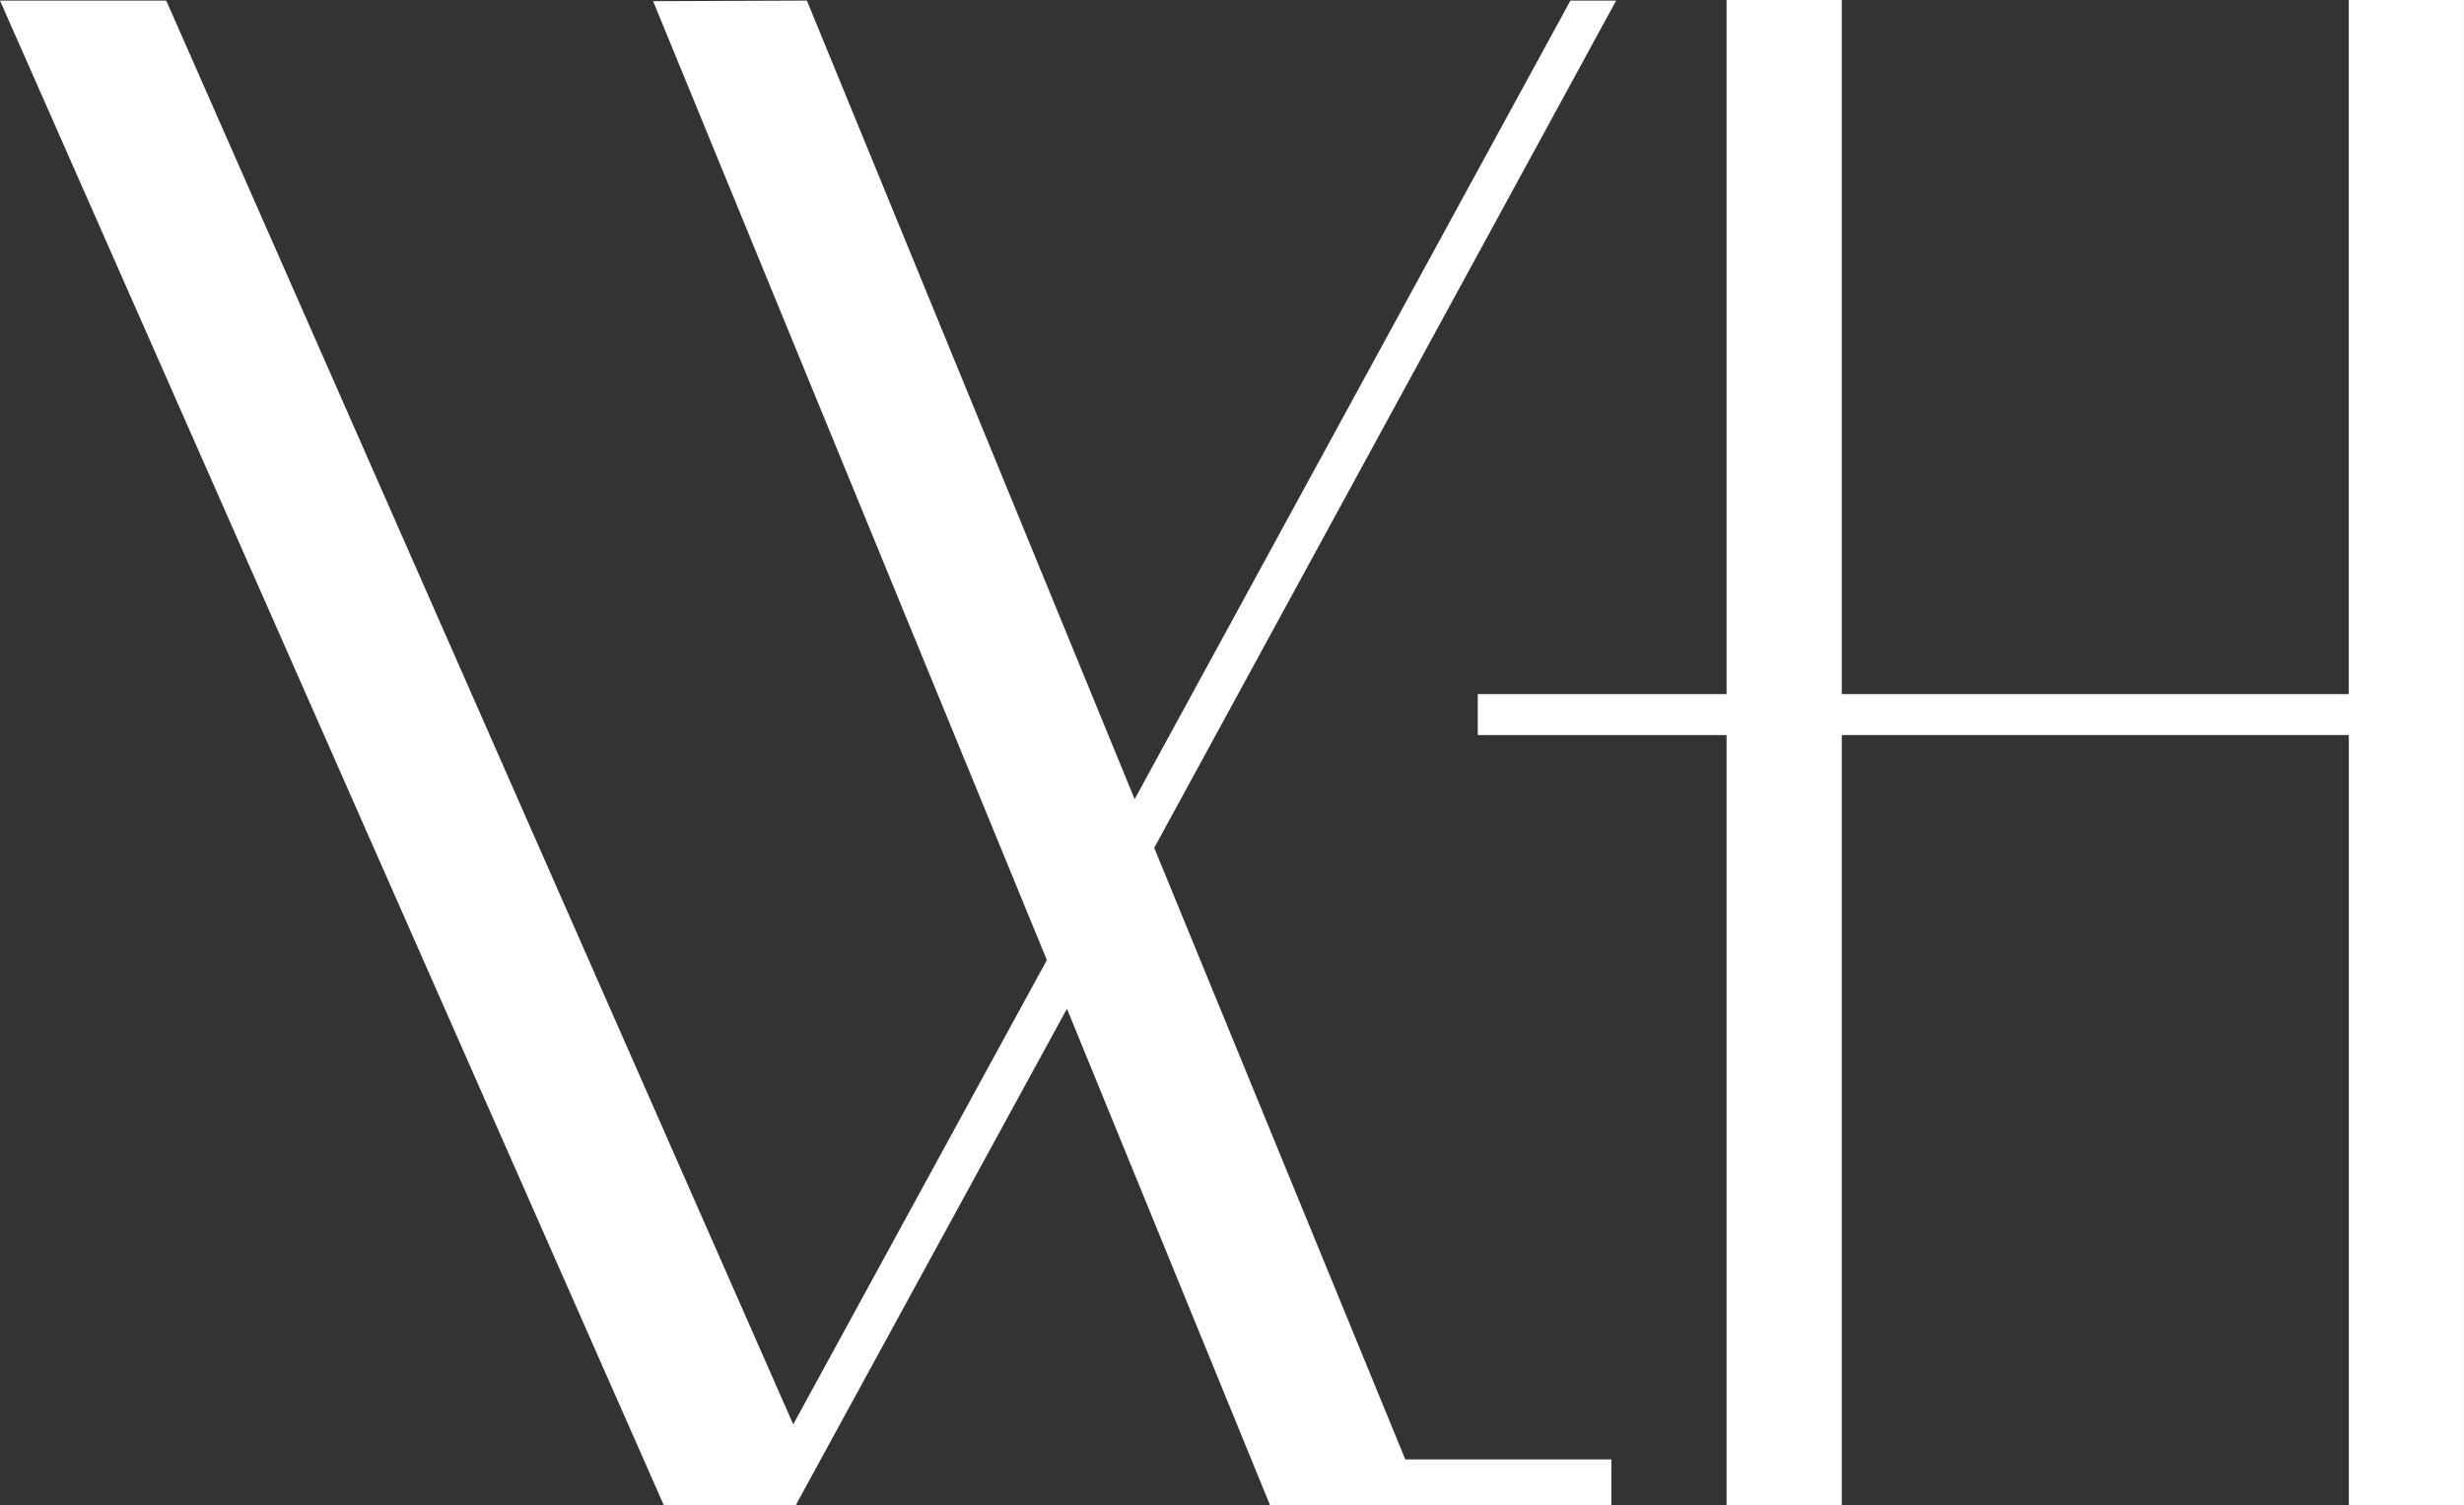
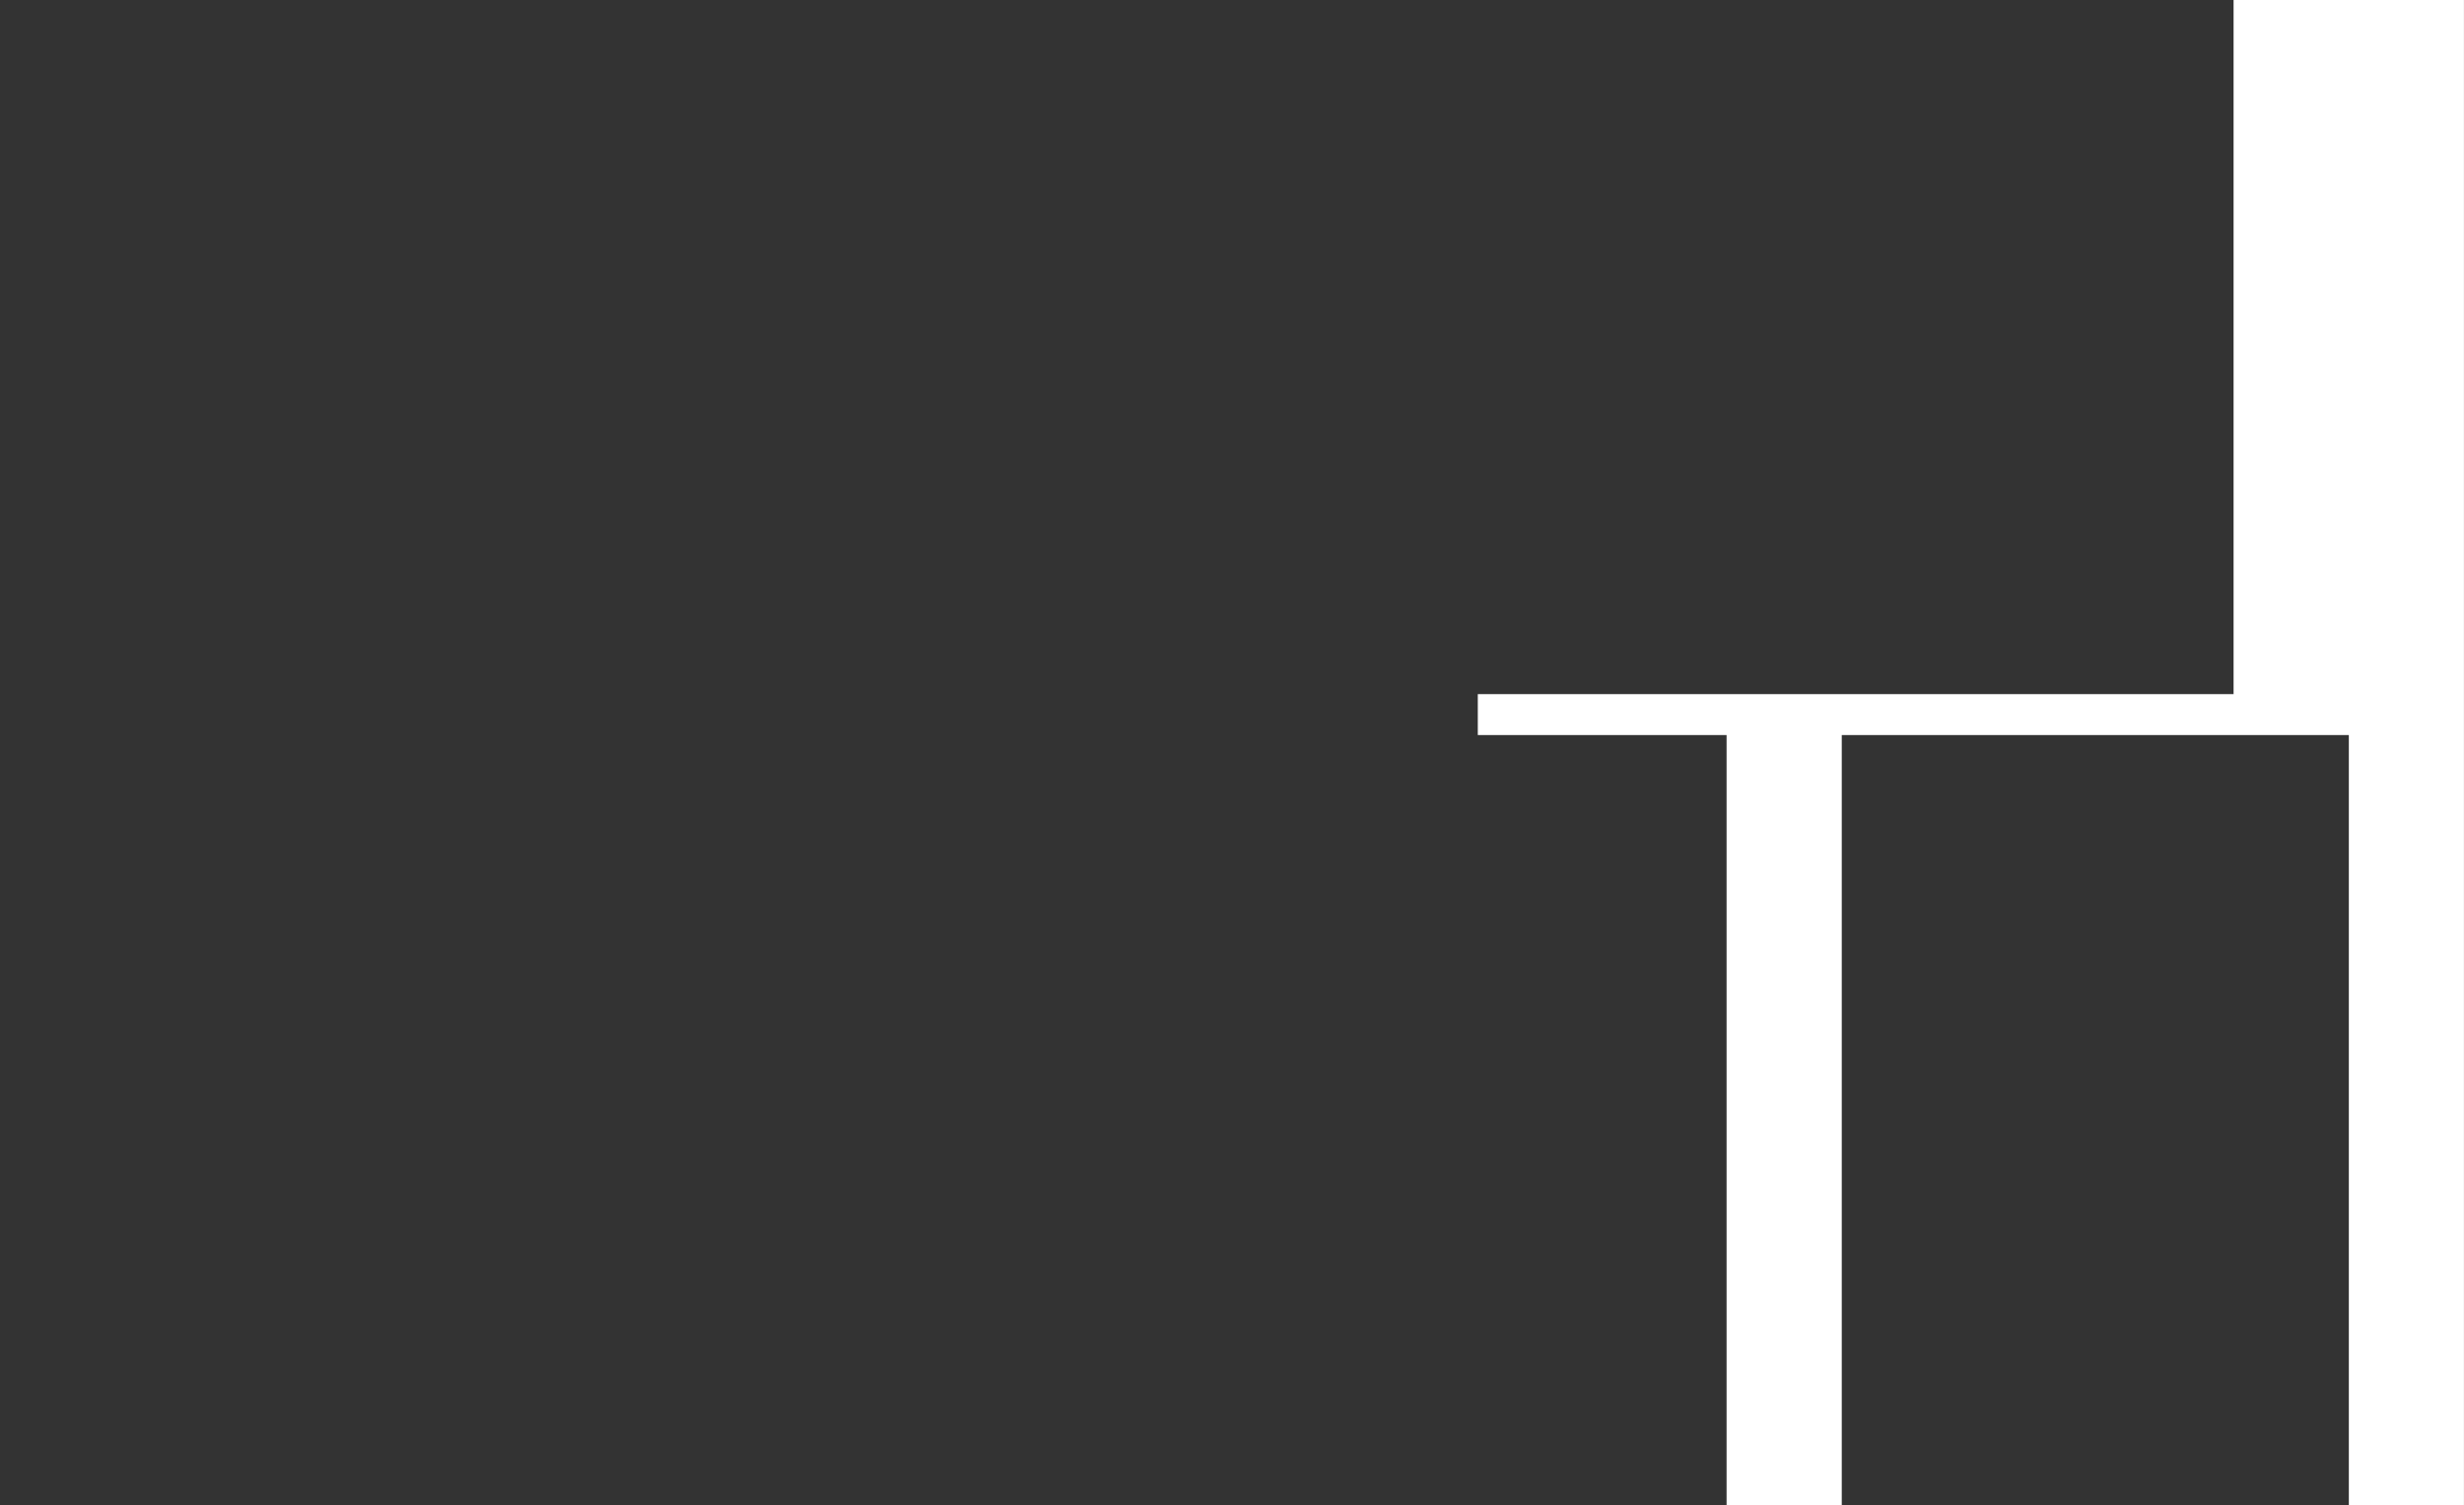
<svg xmlns="http://www.w3.org/2000/svg" id="logo" width="129.926" height="79.365" viewBox="0 0 129.926 79.365">
  <rect x="0" y="0" width="129.926" height="79.365" fill="#333333" stroke="none" />
-   <path id="Path_1" data-name="Path 1" d="M300.9,0h-6.074V36.6H268.092V0h-6.074V36.6H248.9v2.16h13.118V79.365h6.074V38.759h26.737V79.365H300.9Z" transform="translate(-170.976)" fill="#fff" />
-   <path id="Path_2" data-name="Path 2" d="M60.862,44.776,85.219.1H82.808L59.829,42.209,42.547.1,34.438.131,55.2,50.693,41.827,75.175,8.766.1H0L35,79.433h6.982l.031-.094L56.26,53.26,66.967,79.433h18V77.023H74.1Z" transform="translate(0 -0.069)" fill="#fff" />
+   <path id="Path_1" data-name="Path 1" d="M300.9,0h-6.074V36.6V0h-6.074V36.6H248.9v2.16h13.118V79.365h6.074V38.759h26.737V79.365H300.9Z" transform="translate(-170.976)" fill="#fff" />
</svg>